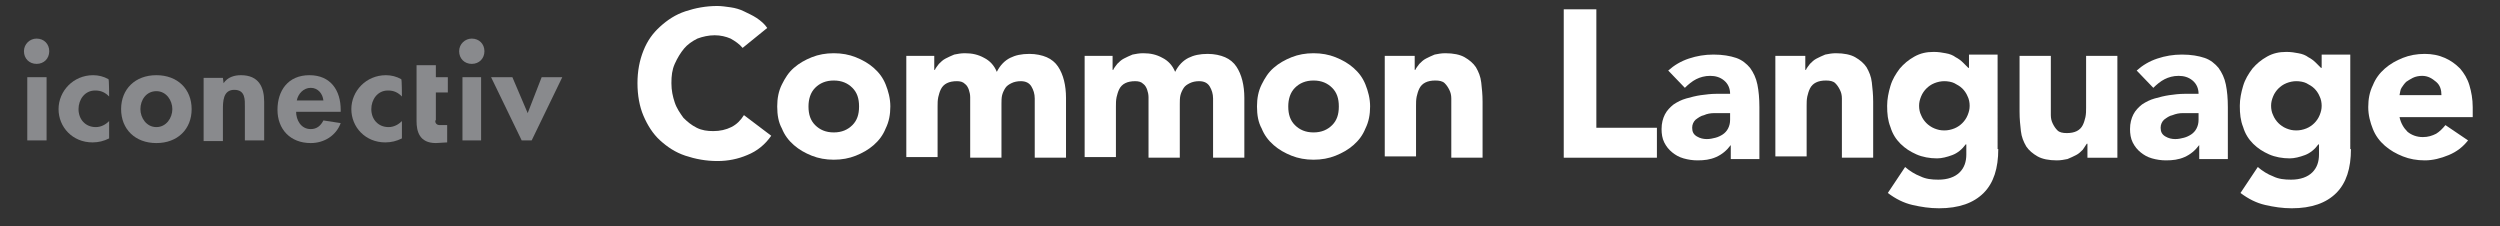
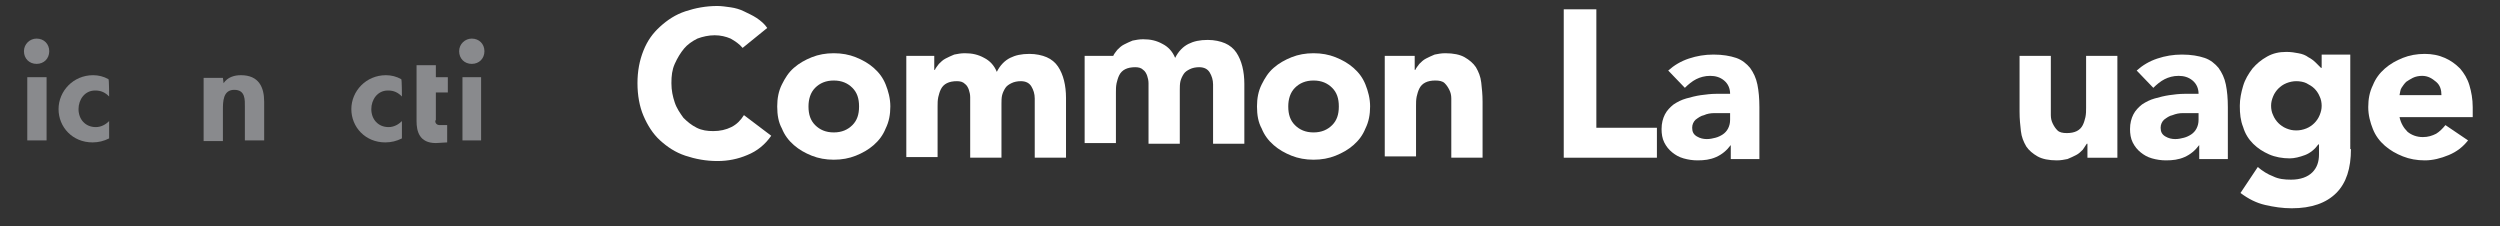
<svg xmlns="http://www.w3.org/2000/svg" version="1.1" id="Layer_1" x="0px" y="0px" viewBox="0 0 375.7 34" style="enable-background:new 0 0 375.7 34;" xml:space="preserve">
  <rect x="0" y="0" width="375.7" height="34" fill="#333333" stroke="none" />
  <style type="text/css">
	.st0{fill:#898A8D;}
	.st1{enable-background:new    ;}
	.st2{fill:#FFFFFF;}
</style>
  <g>
    <polygon class="st0" points="7,21.1 4.1,21.1 4.1,17.7 4.1,11.6 7,11.6  " />
    <path class="st0" d="M16.4,14.5c-0.6-0.6-1.2-0.9-2.1-0.9c-1.6,0-2.5,1.4-2.5,2.8c0,1.5,1,2.7,2.6,2.7c0.8,0,1.5-0.4,2-0.9v2.6   c-0.8,0.4-1.6,0.6-2.5,0.6c-3,0-5.1-2.3-5.1-5s2.2-5.1,5.2-5.1c0.8,0,1.6,0.2,2.3,0.6C16.4,11.9,16.4,14.5,16.4,14.5z" />
-     <path class="st0" d="M21.1,16.4c0,1.3,0.9,2.7,2.4,2.7s2.4-1.4,2.4-2.7s-0.9-2.7-2.4-2.7C22,13.7,21.1,15,21.1,16.4 M28.8,16.4   c0,3-2.1,5.1-5.3,5.1s-5.3-2.1-5.3-5.1s2.1-5.1,5.3-5.1S28.8,13.4,28.8,16.4" />
    <path class="st0" d="M33.6,12.5L33.6,12.5c0.6-0.9,1.6-1.2,2.6-1.2c2.7,0,3.5,1.8,3.5,4v5.8h-2.9v-5c0-1.1,0.1-2.6-1.6-2.6   c-1.7,0-1.7,1.8-1.7,3v4.7h-2.9v-9.5h2.9L33.6,12.5L33.6,12.5z" />
-     <path class="st0" d="M48.6,15.1c-0.1-1-0.8-1.9-1.9-1.9c-1.1,0-1.9,0.9-2.1,1.9H48.6z M44.5,16.8c0,1.2,0.7,2.6,2.2,2.6   c0.9,0,1.5-0.5,1.9-1.3l2.6,0.4c-0.7,1.9-2.5,3-4.5,3c-3.1,0-5-2.1-5-5s1.6-5.2,4.8-5.2c3.2,0,4.7,2.3,4.7,5.2v0.3L44.5,16.8   L44.5,16.8z" />
    <path class="st0" d="M60.4,14.5c-0.6-0.6-1.2-0.9-2.1-0.9c-1.6,0-2.5,1.4-2.5,2.8c0,1.5,1,2.7,2.6,2.7c0.8,0,1.5-0.4,2-0.9v2.6   c-0.8,0.4-1.6,0.6-2.5,0.6c-3,0-5.1-2.3-5.1-5s2.2-5.1,5.2-5.1c0.8,0,1.6,0.2,2.3,0.6C60.4,11.9,60.4,14.5,60.4,14.5z" />
    <polygon class="st0" points="72.3,21.1 69.5,21.1 69.5,11.6 72.3,11.6 72.3,16.9  " />
-     <polygon class="st0" points="79.3,17 81.4,11.6 84.5,11.6 79.9,21.1 78.4,21.1 73.8,11.6 77,11.6  " />
    <path class="st0" d="M65.4,18.1c0,0.4,0.2,0.7,0.7,0.7h1.1v2.6l-1.7,0.1c-2.5,0-2.9-1.8-2.9-3.3V9.8h2.9v1.8h1.8v2.3h-1.8V18.1   L65.4,18.1z" />
    <path class="st0" d="M5.5,5.8c-1,0-1.9,0.8-1.9,1.9s0.8,1.9,1.9,1.9s1.9-0.8,1.9-1.9S6.6,5.8,5.5,5.8" />
    <path class="st0" d="M70.9,5.8c-1,0-1.9,0.8-1.9,1.9s0.8,1.9,1.9,1.9s1.9-0.8,1.9-1.9S72,5.8,70.9,5.8" />
  </g>
  <g class="st1">
    <path class="st2" d="M111.6,7.2c-0.5-0.6-1.1-1-1.8-1.4c-0.7-0.3-1.5-0.5-2.4-0.5c-0.9,0-1.8,0.2-2.6,0.5c-0.8,0.4-1.5,0.9-2,1.5   s-1,1.4-1.4,2.3s-0.5,1.8-0.5,2.9c0,1.1,0.2,2,0.5,2.9s0.8,1.6,1.3,2.3c0.6,0.6,1.2,1.1,2,1.5c0.8,0.4,1.6,0.5,2.5,0.5   c1,0,1.9-0.2,2.7-0.6c0.8-0.4,1.4-1,1.9-1.8l4.1,3.1c-0.9,1.3-2.1,2.3-3.6,2.9c-1.4,0.6-2.9,0.9-4.5,0.9c-1.7,0-3.3-0.3-4.8-0.8   c-1.5-0.5-2.7-1.3-3.8-2.3c-1.1-1-1.9-2.3-2.5-3.7c-0.6-1.4-0.9-3.1-0.9-4.9c0-1.8,0.3-3.4,0.9-4.9S98.1,5,99.2,4   c1.1-1,2.3-1.8,3.8-2.3c1.5-0.5,3.1-0.8,4.8-0.8c0.6,0,1.3,0.1,2,0.2c0.7,0.1,1.4,0.3,2,0.6s1.3,0.6,1.9,1c0.6,0.4,1.2,0.9,1.6,1.5   L111.6,7.2z" />
    <path class="st2" d="M116.8,16c0-1.2,0.2-2.3,0.7-3.3s1-1.8,1.8-2.5c0.8-0.7,1.7-1.2,2.7-1.6s2.1-0.6,3.3-0.6   c1.2,0,2.3,0.2,3.3,0.6s1.9,0.9,2.7,1.6c0.8,0.7,1.4,1.5,1.8,2.5c0.4,1,0.7,2.1,0.7,3.3s-0.2,2.3-0.7,3.3c-0.4,1-1,1.8-1.8,2.5   c-0.8,0.7-1.7,1.2-2.7,1.6c-1,0.4-2.1,0.6-3.3,0.6c-1.2,0-2.3-0.2-3.3-0.6c-1-0.4-1.9-0.9-2.7-1.6c-0.8-0.7-1.4-1.5-1.8-2.5   C117,18.4,116.8,17.3,116.8,16z M121.5,16c0,1.2,0.3,2.1,1,2.8c0.7,0.7,1.6,1.1,2.8,1.1c1.2,0,2.1-0.4,2.8-1.1c0.7-0.7,1-1.6,1-2.8   s-0.3-2.1-1-2.8c-0.7-0.7-1.6-1.1-2.8-1.1c-1.2,0-2.1,0.4-2.8,1.1S121.5,14.9,121.5,16z" />
    <path class="st2" d="M135.9,8.4h4.5v2.1h0.1c0.1-0.3,0.4-0.6,0.6-0.9c0.3-0.3,0.6-0.6,1-0.8c0.4-0.2,0.8-0.4,1.3-0.6   c0.5-0.1,1-0.2,1.6-0.2c1.1,0,2,0.2,2.9,0.7c0.8,0.4,1.5,1.1,1.9,2.1c0.5-1,1.2-1.7,2-2.1c0.8-0.4,1.7-0.6,2.9-0.6   c1,0,1.9,0.2,2.6,0.5s1.3,0.8,1.7,1.4c0.4,0.6,0.7,1.3,0.9,2.1c0.2,0.8,0.3,1.7,0.3,2.6v9h-4.7v-8.9c0-0.7-0.2-1.3-0.5-1.8   c-0.3-0.5-0.8-0.8-1.6-0.8c-0.5,0-1,0.1-1.4,0.3c-0.4,0.2-0.7,0.4-0.9,0.7c-0.2,0.3-0.4,0.7-0.5,1.1c-0.1,0.4-0.1,0.9-0.1,1.3v8.1   h-4.7v-8.1c0-0.3,0-0.6,0-1c0-0.4-0.1-0.8-0.2-1.1s-0.3-0.7-0.6-0.9c-0.3-0.3-0.7-0.4-1.2-0.4c-0.6,0-1.1,0.1-1.5,0.3   s-0.7,0.5-0.9,0.9c-0.2,0.4-0.3,0.8-0.4,1.2c-0.1,0.5-0.1,0.9-0.1,1.4v7.6h-4.7V8.4z" />
-     <path class="st2" d="M162.7,8.4h4.5v2.1h0.1c0.1-0.3,0.4-0.6,0.6-0.9c0.3-0.3,0.6-0.6,1-0.8c0.4-0.2,0.8-0.4,1.3-0.6   c0.5-0.1,1-0.2,1.6-0.2c1.1,0,2,0.2,2.9,0.7c0.8,0.4,1.5,1.1,1.9,2.1c0.5-1,1.2-1.7,2-2.1c0.8-0.4,1.7-0.6,2.9-0.6   c1,0,1.9,0.2,2.6,0.5s1.3,0.8,1.7,1.4c0.4,0.6,0.7,1.3,0.9,2.1c0.2,0.8,0.3,1.7,0.3,2.6v9h-4.7v-8.9c0-0.7-0.2-1.3-0.5-1.8   c-0.3-0.5-0.8-0.8-1.6-0.8c-0.5,0-1,0.1-1.4,0.3c-0.4,0.2-0.7,0.4-0.9,0.7c-0.2,0.3-0.4,0.7-0.5,1.1c-0.1,0.4-0.1,0.9-0.1,1.3v8.1   h-4.7v-8.1c0-0.3,0-0.6,0-1c0-0.4-0.1-0.8-0.2-1.1s-0.3-0.7-0.6-0.9c-0.3-0.3-0.7-0.4-1.2-0.4c-0.6,0-1.1,0.1-1.5,0.3   s-0.7,0.5-0.9,0.9c-0.2,0.4-0.3,0.8-0.4,1.2c-0.1,0.5-0.1,0.9-0.1,1.4v7.6h-4.7V8.4z" />
+     <path class="st2" d="M162.7,8.4h4.5h0.1c0.1-0.3,0.4-0.6,0.6-0.9c0.3-0.3,0.6-0.6,1-0.8c0.4-0.2,0.8-0.4,1.3-0.6   c0.5-0.1,1-0.2,1.6-0.2c1.1,0,2,0.2,2.9,0.7c0.8,0.4,1.5,1.1,1.9,2.1c0.5-1,1.2-1.7,2-2.1c0.8-0.4,1.7-0.6,2.9-0.6   c1,0,1.9,0.2,2.6,0.5s1.3,0.8,1.7,1.4c0.4,0.6,0.7,1.3,0.9,2.1c0.2,0.8,0.3,1.7,0.3,2.6v9h-4.7v-8.9c0-0.7-0.2-1.3-0.5-1.8   c-0.3-0.5-0.8-0.8-1.6-0.8c-0.5,0-1,0.1-1.4,0.3c-0.4,0.2-0.7,0.4-0.9,0.7c-0.2,0.3-0.4,0.7-0.5,1.1c-0.1,0.4-0.1,0.9-0.1,1.3v8.1   h-4.7v-8.1c0-0.3,0-0.6,0-1c0-0.4-0.1-0.8-0.2-1.1s-0.3-0.7-0.6-0.9c-0.3-0.3-0.7-0.4-1.2-0.4c-0.6,0-1.1,0.1-1.5,0.3   s-0.7,0.5-0.9,0.9c-0.2,0.4-0.3,0.8-0.4,1.2c-0.1,0.5-0.1,0.9-0.1,1.4v7.6h-4.7V8.4z" />
    <path class="st2" d="M188.9,16c0-1.2,0.2-2.3,0.7-3.3s1-1.8,1.8-2.5c0.8-0.7,1.7-1.2,2.7-1.6s2.1-0.6,3.3-0.6   c1.2,0,2.3,0.2,3.3,0.6c1,0.4,1.9,0.9,2.7,1.6c0.8,0.7,1.4,1.5,1.8,2.5c0.4,1,0.7,2.1,0.7,3.3s-0.2,2.3-0.7,3.3   c-0.4,1-1,1.8-1.8,2.5c-0.8,0.7-1.7,1.2-2.7,1.6c-1,0.4-2.1,0.6-3.3,0.6c-1.2,0-2.3-0.2-3.3-0.6c-1-0.4-1.9-0.9-2.7-1.6   c-0.8-0.7-1.4-1.5-1.8-2.5C189.1,18.4,188.9,17.3,188.9,16z M193.6,16c0,1.2,0.3,2.1,1,2.8c0.7,0.7,1.6,1.1,2.8,1.1   c1.2,0,2.1-0.4,2.8-1.1c0.7-0.7,1-1.6,1-2.8s-0.3-2.1-1-2.8c-0.7-0.7-1.6-1.1-2.8-1.1c-1.2,0-2.1,0.4-2.8,1.1S193.6,14.9,193.6,16z   " />
    <path class="st2" d="M208.1,8.4h4.5v2.1h0.1c0.1-0.3,0.4-0.6,0.6-0.9c0.3-0.3,0.6-0.6,1-0.8c0.4-0.2,0.8-0.4,1.3-0.6   c0.5-0.1,1-0.2,1.6-0.2c1.2,0,2.2,0.2,2.9,0.6s1.3,0.9,1.7,1.5c0.4,0.7,0.7,1.4,0.8,2.3c0.1,0.9,0.2,1.8,0.2,2.9v8.4h-4.7v-7.5   c0-0.4,0-0.9,0-1.4s-0.1-0.9-0.3-1.3c-0.2-0.4-0.4-0.7-0.7-1c-0.3-0.3-0.8-0.4-1.4-0.4s-1.1,0.1-1.5,0.3s-0.7,0.5-0.9,0.9   c-0.2,0.4-0.3,0.8-0.4,1.2c-0.1,0.5-0.1,0.9-0.1,1.4v7.6h-4.7V8.4z" />
    <path class="st2" d="M235,1.4h4.9v17.8h9.1v4.5h-14V1.4z" />
    <path class="st2" d="M260.1,21.8L260.1,21.8c-0.6,0.8-1.3,1.4-2.2,1.8c-0.9,0.4-1.8,0.5-2.8,0.5c-0.7,0-1.4-0.1-2.1-0.3   c-0.7-0.2-1.2-0.5-1.7-0.9c-0.5-0.4-0.9-0.9-1.2-1.5c-0.3-0.6-0.4-1.3-0.4-2c0-0.9,0.2-1.6,0.5-2.2c0.3-0.6,0.8-1.1,1.3-1.5   c0.6-0.4,1.2-0.7,1.9-0.9c0.7-0.2,1.5-0.4,2.2-0.5c0.8-0.1,1.5-0.2,2.3-0.2c0.8,0,1.5,0,2.1,0c0-0.8-0.3-1.5-0.9-2   c-0.6-0.5-1.3-0.7-2.1-0.7c-0.8,0-1.5,0.2-2.1,0.5c-0.6,0.3-1.2,0.8-1.7,1.3l-2.5-2.6c0.9-0.8,1.9-1.4,3.1-1.8   c1.2-0.4,2.4-0.6,3.7-0.6c1.4,0,2.5,0.2,3.4,0.5s1.6,0.9,2.1,1.5c0.5,0.7,0.9,1.5,1.1,2.5c0.2,1,0.3,2.1,0.3,3.4v7.8h-4.3V21.8z    M258.9,17c-0.4,0-0.8,0-1.3,0c-0.5,0-1.1,0.1-1.5,0.3c-0.5,0.1-0.9,0.4-1.3,0.7c-0.3,0.3-0.5,0.7-0.5,1.2c0,0.6,0.2,1,0.7,1.3   c0.5,0.3,1,0.4,1.5,0.4c0.5,0,0.9-0.1,1.3-0.2c0.4-0.1,0.8-0.3,1.1-0.5c0.3-0.2,0.6-0.5,0.8-0.9c0.2-0.4,0.3-0.8,0.3-1.3v-1H258.9z   " />
-     <path class="st2" d="M266.8,8.4h4.5v2.1h0.1c0.1-0.3,0.4-0.6,0.6-0.9c0.3-0.3,0.6-0.6,1-0.8c0.4-0.2,0.8-0.4,1.3-0.6   c0.5-0.1,1-0.2,1.6-0.2c1.2,0,2.2,0.2,2.9,0.6s1.3,0.9,1.7,1.5c0.4,0.7,0.7,1.4,0.8,2.3c0.1,0.9,0.2,1.8,0.2,2.9v8.4h-4.7v-7.5   c0-0.4,0-0.9,0-1.4s-0.1-0.9-0.3-1.3c-0.2-0.4-0.4-0.7-0.7-1c-0.3-0.3-0.8-0.4-1.4-0.4s-1.1,0.1-1.5,0.3s-0.7,0.5-0.9,0.9   c-0.2,0.4-0.3,0.8-0.4,1.2c-0.1,0.5-0.1,0.9-0.1,1.4v7.6h-4.7V8.4z" />
-     <path class="st2" d="M300.3,22.4c0,2.9-0.7,5.1-2.2,6.6c-1.5,1.5-3.7,2.3-6.7,2.3c-1.4,0-2.7-0.2-4-0.5c-1.3-0.3-2.5-0.9-3.7-1.8   l2.6-3.9c0.7,0.6,1.5,1.1,2.3,1.4c0.8,0.4,1.7,0.5,2.7,0.5c1.4,0,2.5-0.4,3.2-1.1c0.7-0.7,1-1.6,1-2.7v-1.5h-0.1   c-0.5,0.7-1.2,1.3-2,1.6c-0.8,0.3-1.6,0.5-2.3,0.5c-1.1,0-2.2-0.2-3.1-0.6c-0.9-0.4-1.7-0.9-2.4-1.6c-0.7-0.7-1.2-1.5-1.5-2.5   c-0.4-1-0.5-2-0.5-3.2c0-1,0.2-2,0.5-3c0.3-1,0.8-1.8,1.4-2.6c0.6-0.7,1.3-1.3,2.2-1.8c0.9-0.5,1.8-0.7,2.9-0.7   c0.7,0,1.3,0.1,1.8,0.2c0.6,0.1,1.1,0.3,1.5,0.6c0.4,0.2,0.8,0.5,1.1,0.8c0.3,0.3,0.6,0.6,0.8,0.8h0.1v-2h4.3V22.4z M288.4,15.9   c0,0.5,0.1,1,0.3,1.4c0.2,0.5,0.5,0.9,0.8,1.2c0.3,0.3,0.7,0.6,1.2,0.8c0.5,0.2,0.9,0.3,1.5,0.3c0.5,0,1-0.1,1.5-0.3   s0.9-0.5,1.2-0.8c0.3-0.3,0.6-0.7,0.8-1.2c0.2-0.5,0.3-0.9,0.3-1.4s-0.1-1-0.3-1.4c-0.2-0.5-0.5-0.9-0.8-1.2   c-0.3-0.3-0.8-0.6-1.2-0.8s-1-0.3-1.5-0.3c-0.5,0-1,0.1-1.5,0.3c-0.5,0.2-0.9,0.5-1.2,0.8c-0.3,0.3-0.6,0.7-0.8,1.2   C288.5,15,288.4,15.4,288.4,15.9z" />
    <path class="st2" d="M318.2,23.7h-4.5v-2.1h-0.1c-0.2,0.3-0.4,0.6-0.6,0.9c-0.3,0.3-0.6,0.6-1,0.8s-0.8,0.4-1.3,0.6   c-0.5,0.1-1,0.2-1.6,0.2c-1.2,0-2.2-0.2-2.9-0.6s-1.3-0.9-1.7-1.5c-0.4-0.7-0.7-1.4-0.8-2.3c-0.1-0.9-0.2-1.8-0.2-2.9V8.4h4.7v7.5   c0,0.4,0,0.9,0,1.4c0,0.5,0.1,0.9,0.3,1.3c0.2,0.4,0.4,0.7,0.7,1c0.3,0.3,0.8,0.4,1.4,0.4s1.1-0.1,1.5-0.3c0.4-0.2,0.7-0.5,0.9-0.9   c0.2-0.4,0.3-0.8,0.4-1.2c0.1-0.5,0.1-0.9,0.1-1.4V8.4h4.7V23.7z" />
    <path class="st2" d="M330.5,21.8L330.5,21.8c-0.6,0.8-1.3,1.4-2.2,1.8c-0.9,0.4-1.8,0.5-2.8,0.5c-0.7,0-1.4-0.1-2.1-0.3   c-0.7-0.2-1.2-0.5-1.7-0.9c-0.5-0.4-0.9-0.9-1.2-1.5c-0.3-0.6-0.4-1.3-0.4-2c0-0.9,0.2-1.6,0.5-2.2c0.3-0.6,0.8-1.1,1.3-1.5   c0.6-0.4,1.2-0.7,1.9-0.9c0.7-0.2,1.5-0.4,2.2-0.5s1.5-0.2,2.3-0.2c0.8,0,1.5,0,2.1,0c0-0.8-0.3-1.5-0.9-2s-1.3-0.7-2.1-0.7   c-0.8,0-1.5,0.2-2.1,0.5c-0.6,0.3-1.2,0.8-1.7,1.3l-2.5-2.6c0.9-0.8,1.9-1.4,3.1-1.8c1.2-0.4,2.4-0.6,3.7-0.6   c1.4,0,2.5,0.2,3.4,0.5c0.9,0.3,1.6,0.9,2.1,1.5c0.5,0.7,0.9,1.5,1.1,2.5s0.3,2.1,0.3,3.4v7.8h-4.3V21.8z M329.3,17   c-0.4,0-0.8,0-1.3,0s-1,0.1-1.5,0.3c-0.5,0.1-0.9,0.4-1.3,0.7c-0.3,0.3-0.5,0.7-0.5,1.2c0,0.6,0.2,1,0.7,1.3c0.5,0.3,1,0.4,1.5,0.4   c0.5,0,0.9-0.1,1.3-0.2s0.8-0.3,1.1-0.5c0.3-0.2,0.6-0.5,0.8-0.9c0.2-0.4,0.3-0.8,0.3-1.3v-1H329.3z" />
    <path class="st2" d="M353.3,22.4c0,2.9-0.7,5.1-2.2,6.6c-1.5,1.5-3.7,2.3-6.7,2.3c-1.4,0-2.7-0.2-4-0.5c-1.3-0.3-2.5-0.9-3.7-1.8   l2.6-3.9c0.7,0.6,1.5,1.1,2.3,1.4c0.8,0.4,1.7,0.5,2.7,0.5c1.4,0,2.5-0.4,3.2-1.1c0.7-0.7,1-1.6,1-2.7v-1.5h-0.1   c-0.5,0.7-1.2,1.3-2,1.6c-0.8,0.3-1.6,0.5-2.3,0.5c-1.1,0-2.2-0.2-3.1-0.6c-0.9-0.4-1.7-0.9-2.4-1.6c-0.7-0.7-1.2-1.5-1.5-2.5   c-0.4-1-0.5-2-0.5-3.2c0-1,0.2-2,0.5-3c0.3-1,0.8-1.8,1.4-2.6c0.6-0.7,1.3-1.3,2.2-1.8c0.9-0.5,1.8-0.7,2.9-0.7   c0.7,0,1.3,0.1,1.8,0.2c0.6,0.1,1.1,0.3,1.5,0.6c0.4,0.2,0.8,0.5,1.1,0.8c0.3,0.3,0.6,0.6,0.8,0.8h0.1v-2h4.3V22.4z M341.3,15.9   c0,0.5,0.1,1,0.3,1.4c0.2,0.5,0.5,0.9,0.8,1.2c0.3,0.3,0.7,0.6,1.2,0.8c0.5,0.2,0.9,0.3,1.5,0.3c0.5,0,1-0.1,1.5-0.3   s0.9-0.5,1.2-0.8c0.3-0.3,0.6-0.7,0.8-1.2c0.2-0.5,0.3-0.9,0.3-1.4s-0.1-1-0.3-1.4c-0.2-0.5-0.5-0.9-0.8-1.2   c-0.3-0.3-0.8-0.6-1.2-0.8s-1-0.3-1.5-0.3c-0.5,0-1,0.1-1.5,0.3c-0.5,0.2-0.9,0.5-1.2,0.8c-0.3,0.3-0.6,0.7-0.8,1.2   C341.4,15,341.3,15.4,341.3,15.9z" />
    <path class="st2" d="M370.9,21.1c-0.8,1-1.7,1.7-2.9,2.2c-1.2,0.5-2.4,0.8-3.6,0.8c-1.2,0-2.3-0.2-3.3-0.6c-1-0.4-1.9-0.9-2.7-1.6   c-0.8-0.7-1.4-1.5-1.8-2.5c-0.4-1-0.7-2.1-0.7-3.3s0.2-2.3,0.7-3.3c0.4-1,1-1.8,1.8-2.5c0.8-0.7,1.7-1.2,2.7-1.6   c1-0.4,2.1-0.6,3.3-0.6c1.1,0,2.1,0.2,3,0.6s1.6,0.9,2.3,1.6c0.6,0.7,1.1,1.5,1.4,2.5s0.5,2.1,0.5,3.3v1.5h-11   c0.2,0.9,0.6,1.6,1.2,2.2c0.6,0.5,1.4,0.8,2.3,0.8c0.8,0,1.4-0.2,2-0.5c0.5-0.3,1-0.8,1.4-1.3L370.9,21.1z M366.9,14.3   c0-0.8-0.2-1.5-0.8-2s-1.2-0.9-2.1-0.9c-0.5,0-1,0.1-1.4,0.3c-0.4,0.2-0.7,0.4-1,0.6c-0.3,0.3-0.5,0.6-0.7,0.9s-0.2,0.7-0.3,1.1   H366.9z" />
  </g>
</svg>